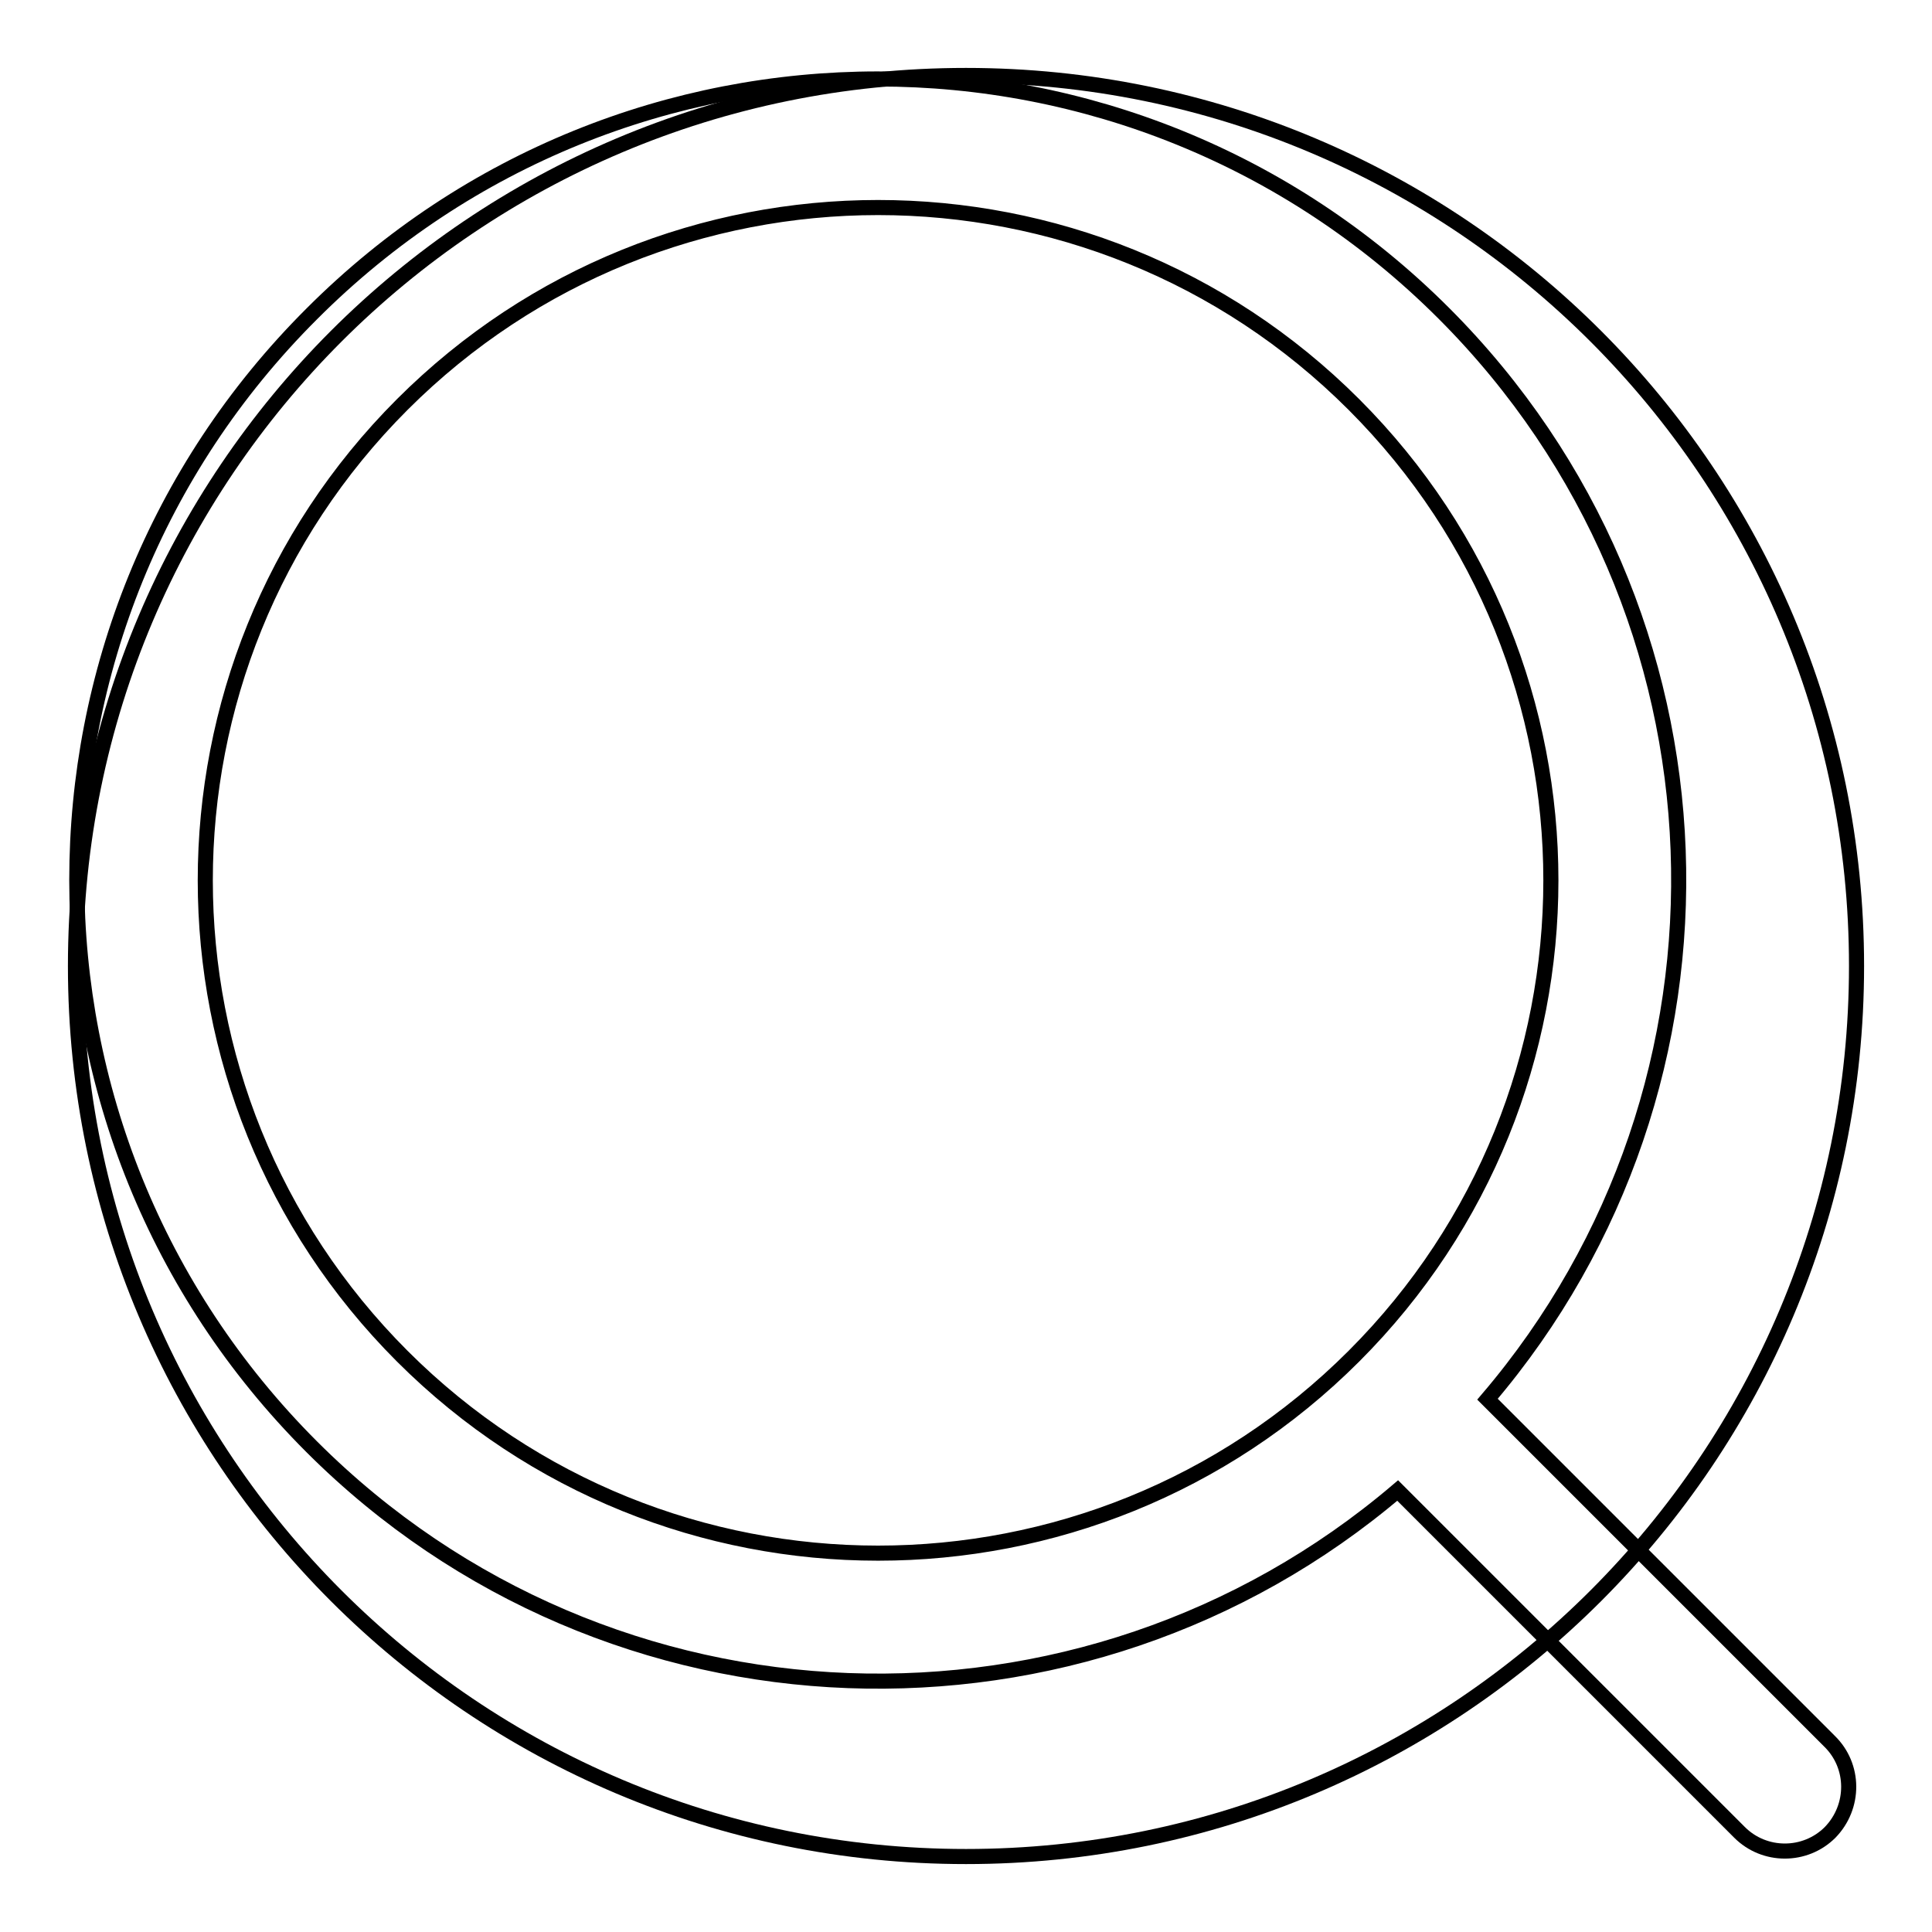
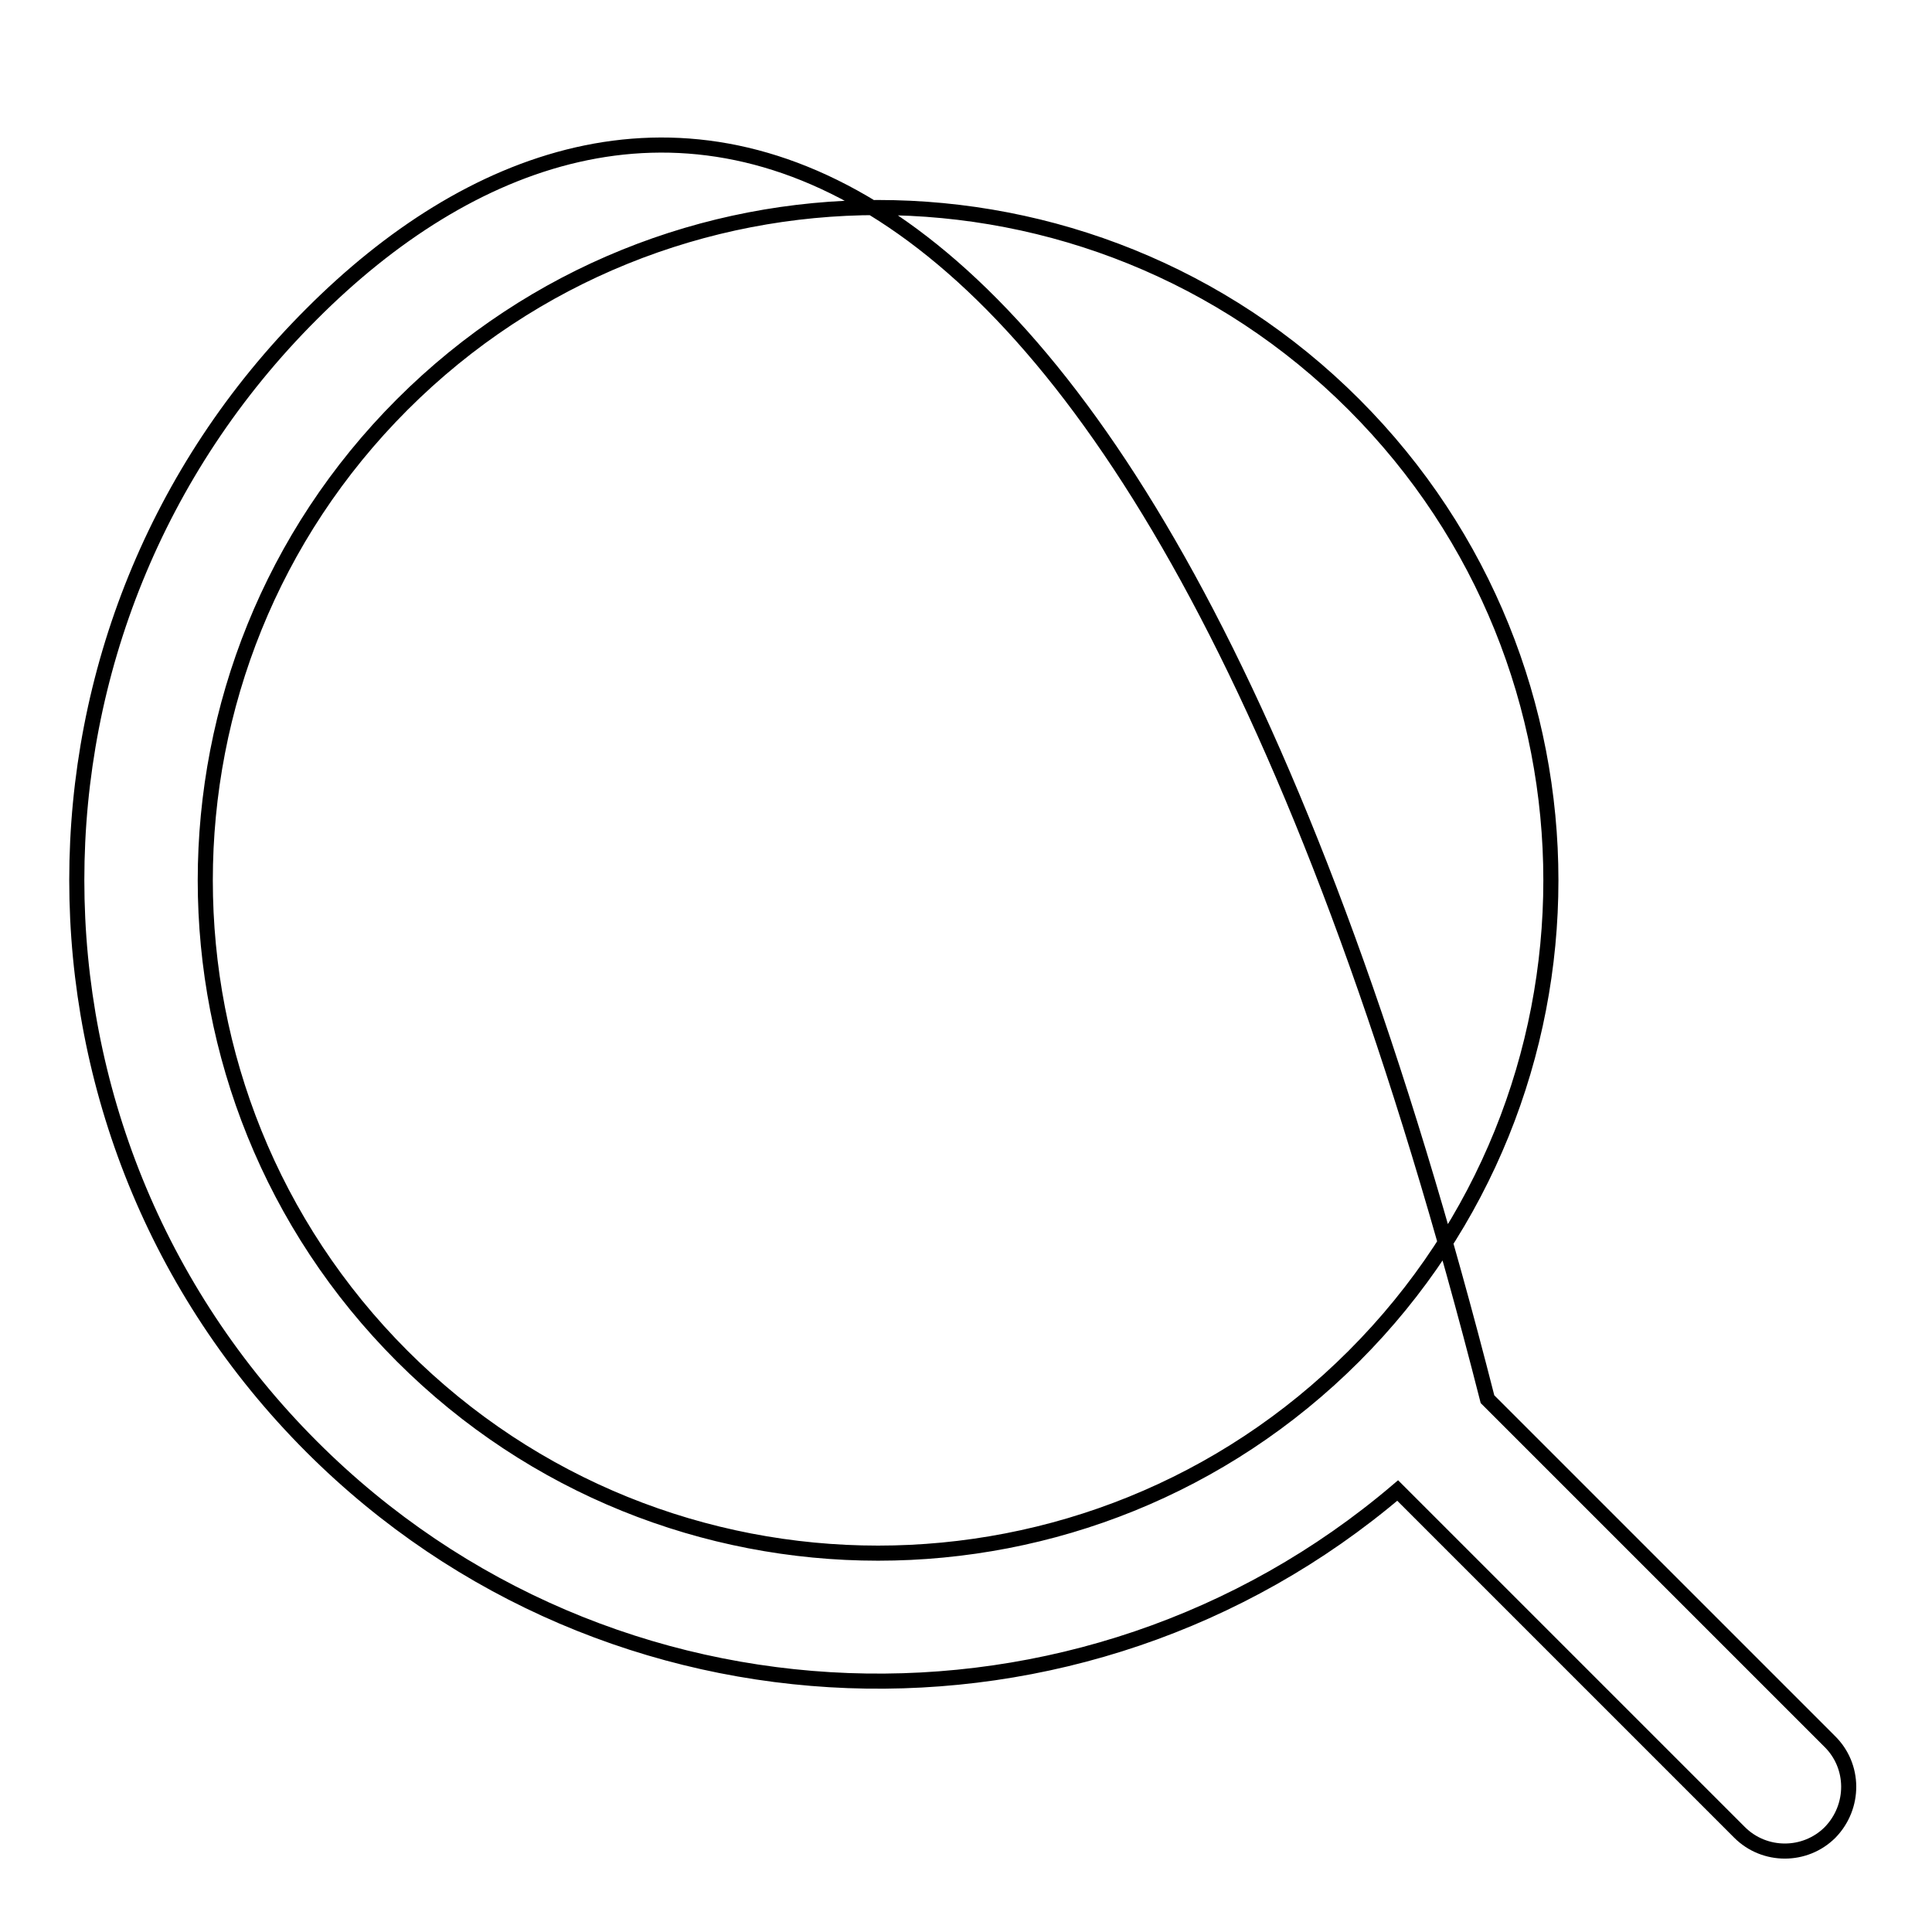
<svg xmlns="http://www.w3.org/2000/svg" version="1.1" x="0px" y="0px" viewBox="0 0 256 256" enable-background="new 0 0 256 256" xml:space="preserve">
  <g>
    <g>
-       <path stroke-width="2" fill-opacity="0" stroke="#000000" d="M128,10c65.2,0,118,52.8,118,118c0,65.2-52.8,118-118,118c-65.2,0-118-52.8-118-118C10,62.8,62.8,10,128,10z" />
-       <path stroke-width="2" fill-opacity="0" stroke="#000000" d="M242.4,230.7l-45.3-45.3c35.6-41.7,33.7-104.4-5.8-143.9C149.9,0.1,82.7,0.1,41.3,41.6C-0.2,83-0.2,150.2,41.3,191.7c39.4,39.4,102.2,41.3,143.9,5.8l45.3,45.3c3.3,3.3,8.7,3.3,12,0C245.8,239.4,245.8,234,242.4,230.7z M179.4,179.7c-34.8,34.8-91.3,34.8-126.1,0c-34.8-34.8-34.8-91.3,0-126.1c34.8-34.8,91.3-34.8,126.1,0C214.2,88.4,214.2,144.9,179.4,179.7z" />
+       <path stroke-width="2" fill-opacity="0" stroke="#000000" d="M242.4,230.7l-45.3-45.3C149.9,0.1,82.7,0.1,41.3,41.6C-0.2,83-0.2,150.2,41.3,191.7c39.4,39.4,102.2,41.3,143.9,5.8l45.3,45.3c3.3,3.3,8.7,3.3,12,0C245.8,239.4,245.8,234,242.4,230.7z M179.4,179.7c-34.8,34.8-91.3,34.8-126.1,0c-34.8-34.8-34.8-91.3,0-126.1c34.8-34.8,91.3-34.8,126.1,0C214.2,88.4,214.2,144.9,179.4,179.7z" />
    </g>
  </g>
</svg>